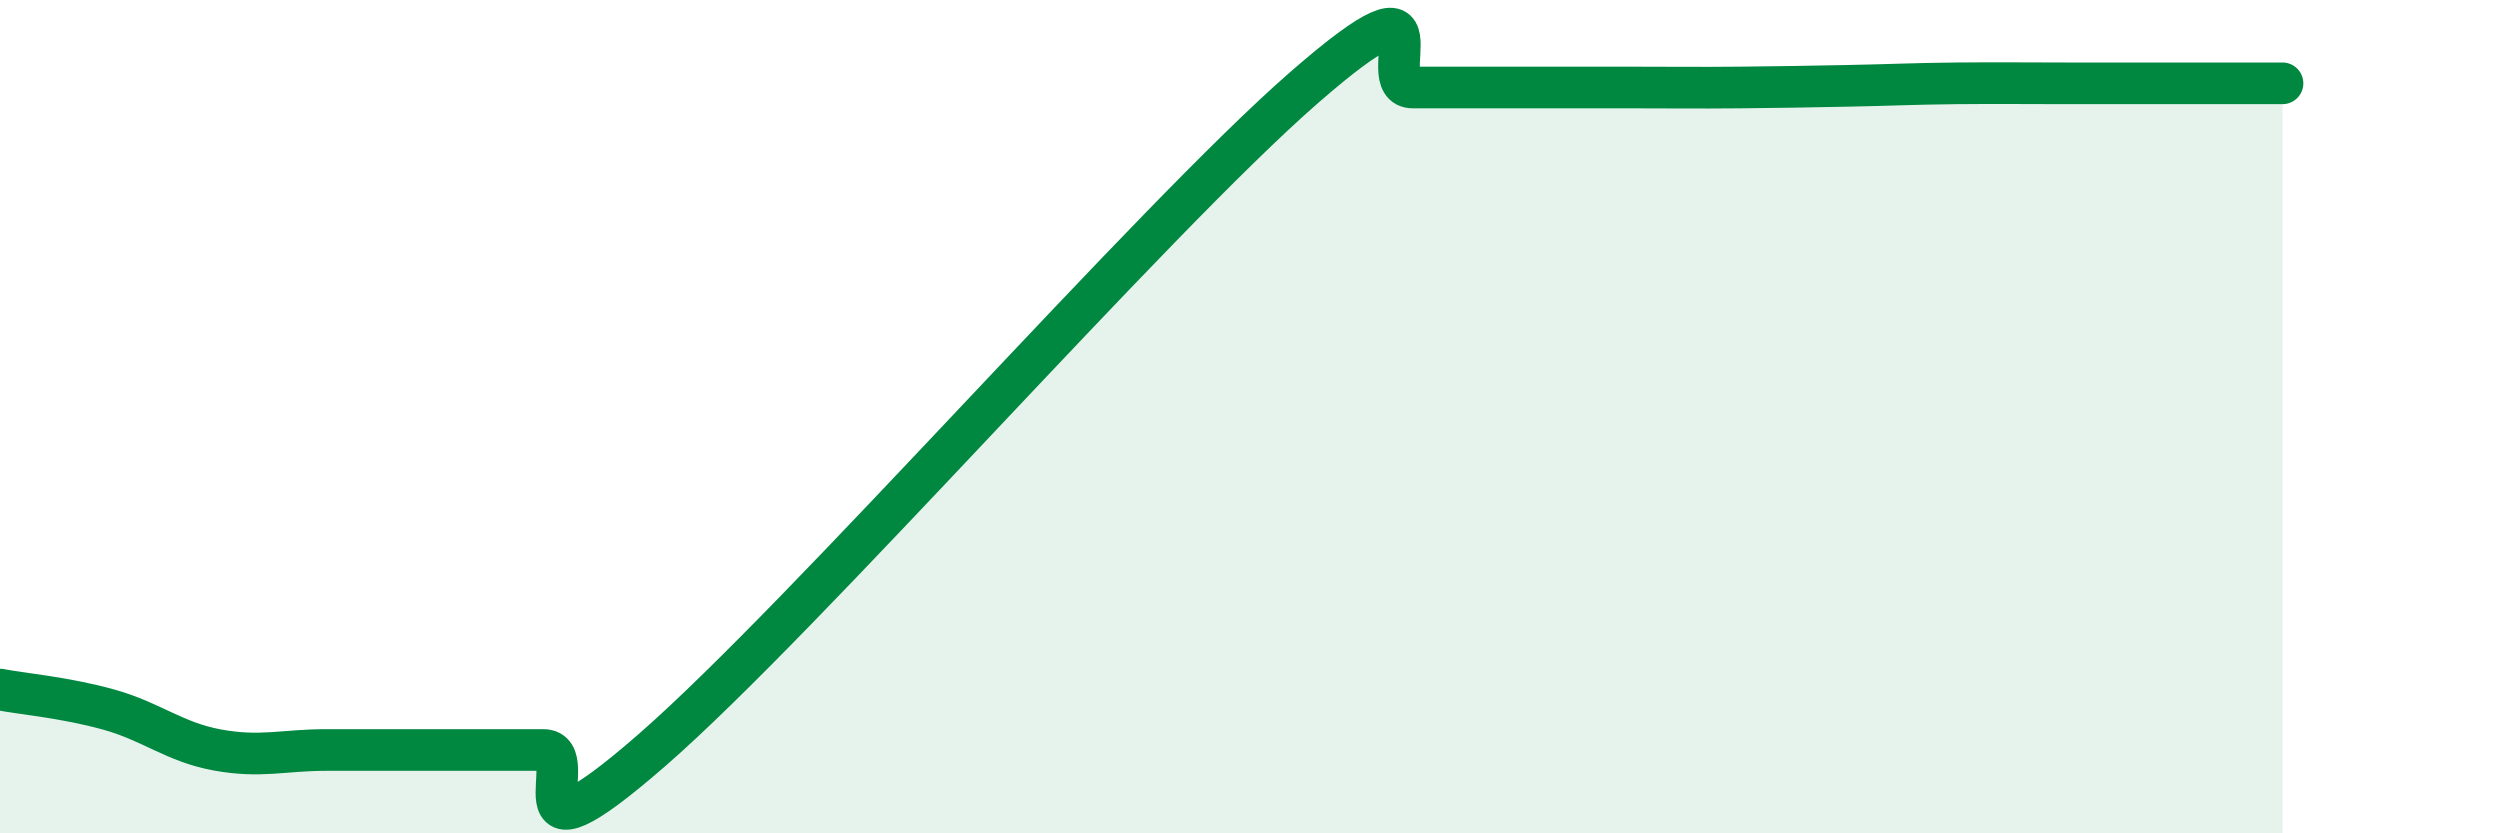
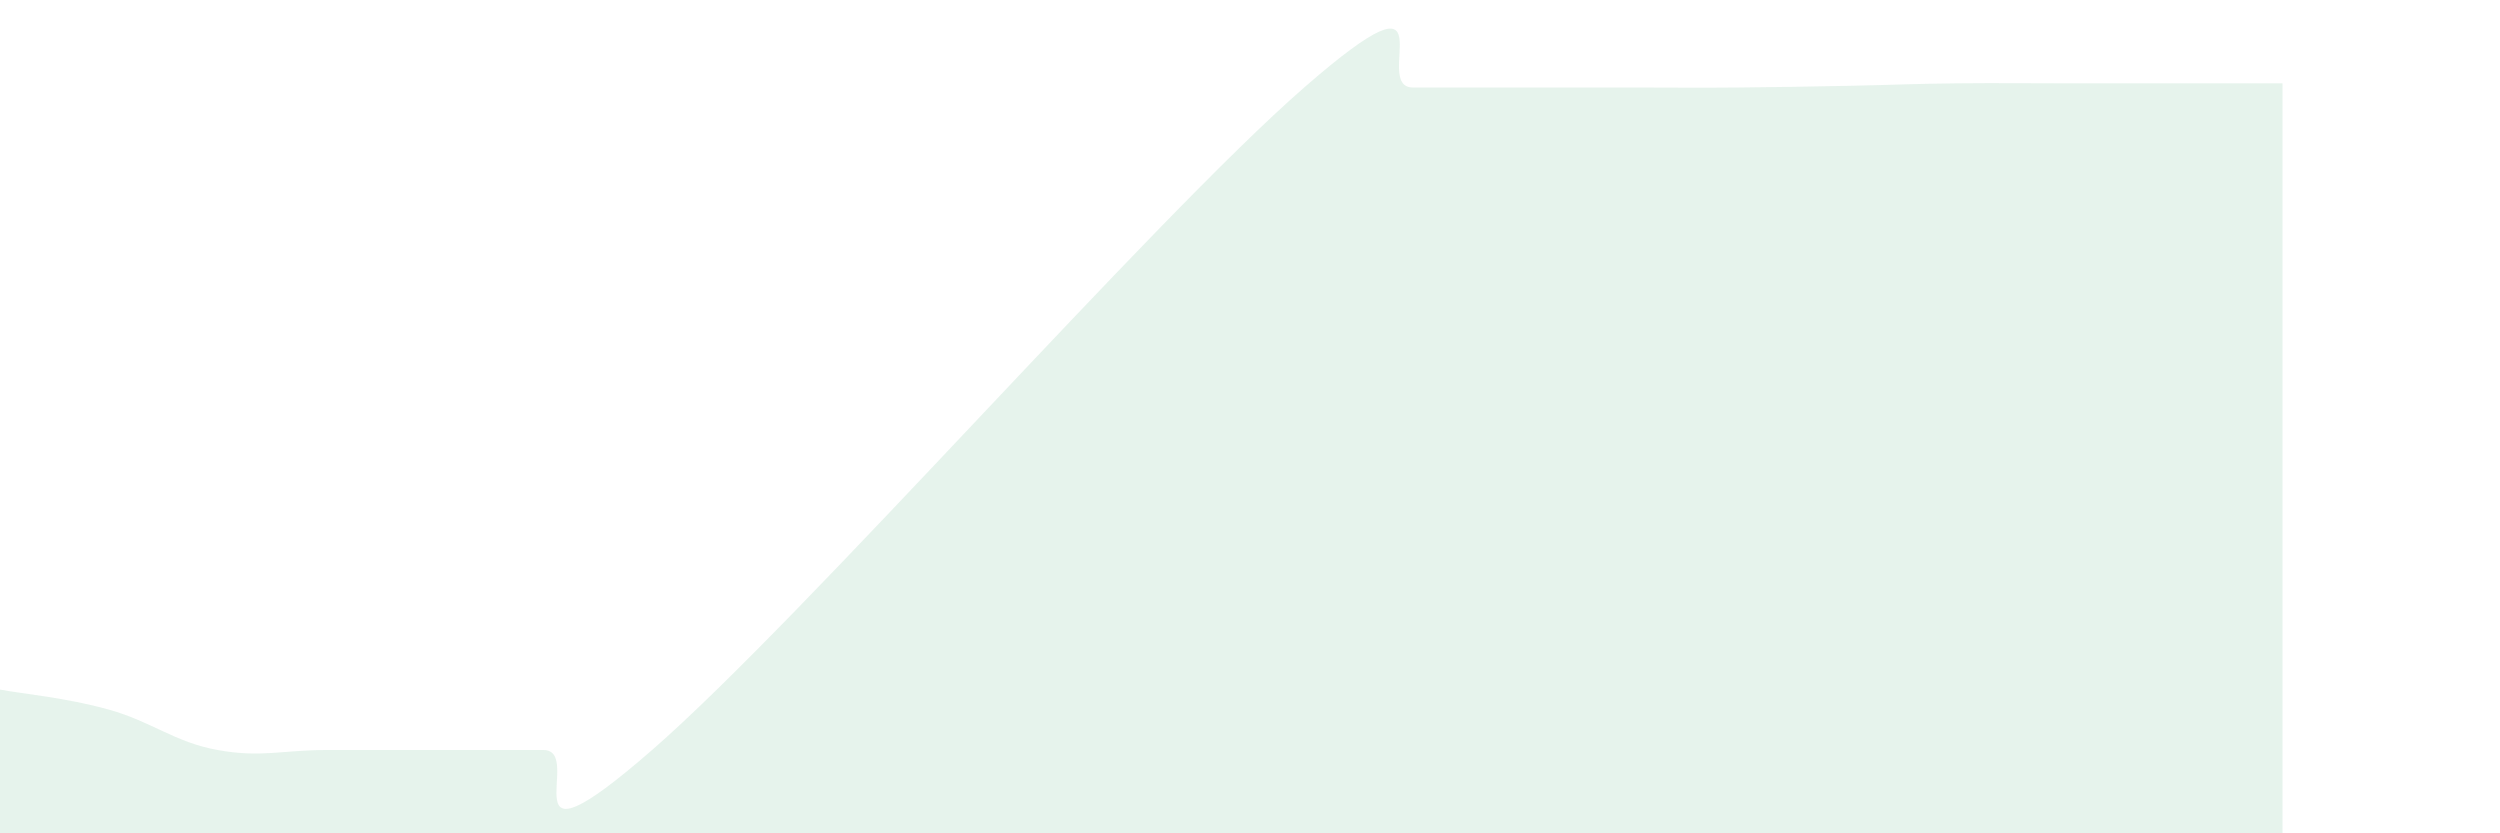
<svg xmlns="http://www.w3.org/2000/svg" width="60" height="20" viewBox="0 0 60 20">
-   <path d="M 0,16.55 C 0.52,16.65 1.57,16.74 2.61,17.03 C 3.65,17.32 4.18,17.81 5.22,18 C 6.26,18.19 6.79,18 7.83,18 C 8.87,18 9.39,18 10.43,18 C 11.47,18 12,18 13.04,18 C 14.08,18 12,21.18 15.65,18 C 19.3,14.82 27.65,5.28 31.3,2.1 C 34.95,-1.08 32.87,2.1 33.91,2.1 C 34.95,2.1 35.48,2.1 36.52,2.1 C 37.56,2.1 38.09,2.1 39.13,2.1 C 40.17,2.1 40.7,2.11 41.74,2.1 C 42.78,2.09 43.31,2.08 44.35,2.06 C 45.39,2.04 45.92,2.01 46.96,2 C 48,1.99 48.53,2 49.57,2 C 50.61,2 51.13,2 52.17,2 C 53.21,2 54.26,2 54.78,2L54.78 20L0 20Z" fill="#008740" opacity="0.1" stroke-linecap="round" stroke-linejoin="round" />
-   <path d="M 0,16.55 C 0.52,16.65 1.57,16.74 2.61,17.03 C 3.65,17.32 4.18,17.81 5.22,18 C 6.26,18.19 6.79,18 7.83,18 C 8.87,18 9.39,18 10.43,18 C 11.47,18 12,18 13.04,18 C 14.08,18 12,21.18 15.65,18 C 19.3,14.82 27.65,5.28 31.3,2.1 C 34.95,-1.08 32.87,2.1 33.91,2.1 C 34.95,2.1 35.48,2.1 36.52,2.1 C 37.56,2.1 38.09,2.1 39.13,2.1 C 40.17,2.1 40.7,2.11 41.74,2.1 C 42.78,2.09 43.31,2.08 44.35,2.06 C 45.39,2.04 45.92,2.01 46.96,2 C 48,1.99 48.53,2 49.57,2 C 50.61,2 51.13,2 52.17,2 C 53.21,2 54.26,2 54.78,2" stroke="#008740" stroke-width="1" fill="none" stroke-linecap="round" stroke-linejoin="round" />
+   <path d="M 0,16.55 C 0.52,16.65 1.57,16.74 2.61,17.03 C 3.65,17.32 4.18,17.81 5.22,18 C 6.26,18.19 6.79,18 7.83,18 C 8.87,18 9.39,18 10.43,18 C 11.47,18 12,18 13.04,18 C 14.08,18 12,21.18 15.65,18 C 19.3,14.82 27.65,5.28 31.3,2.1 C 34.95,-1.08 32.87,2.1 33.91,2.1 C 34.95,2.1 35.48,2.1 36.52,2.1 C 37.56,2.1 38.09,2.1 39.13,2.1 C 40.17,2.1 40.7,2.11 41.74,2.1 C 42.78,2.09 43.31,2.08 44.35,2.06 C 45.39,2.04 45.92,2.01 46.96,2 C 48,1.99 48.53,2 49.57,2 C 53.21,2 54.26,2 54.78,2L54.78 20L0 20Z" fill="#008740" opacity="0.1" stroke-linecap="round" stroke-linejoin="round" />
</svg>